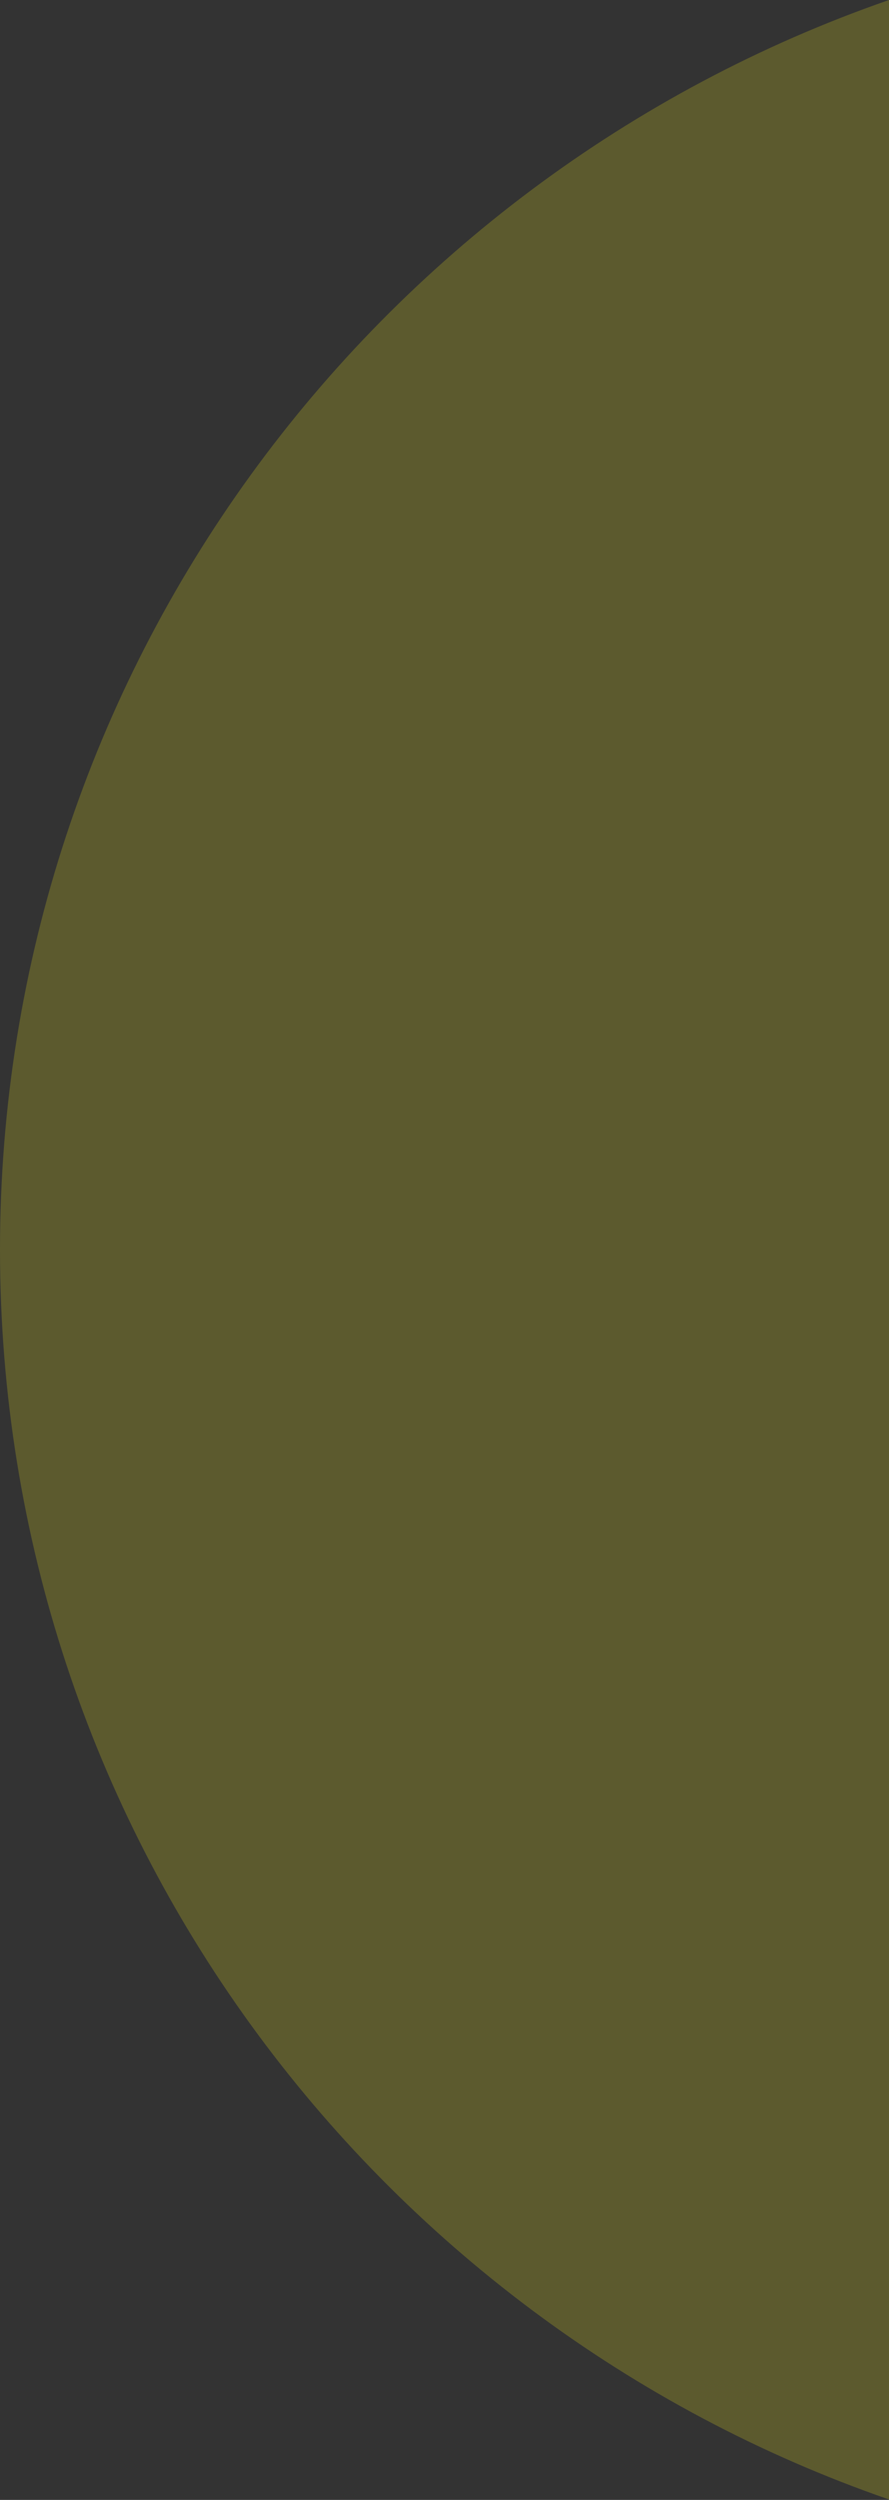
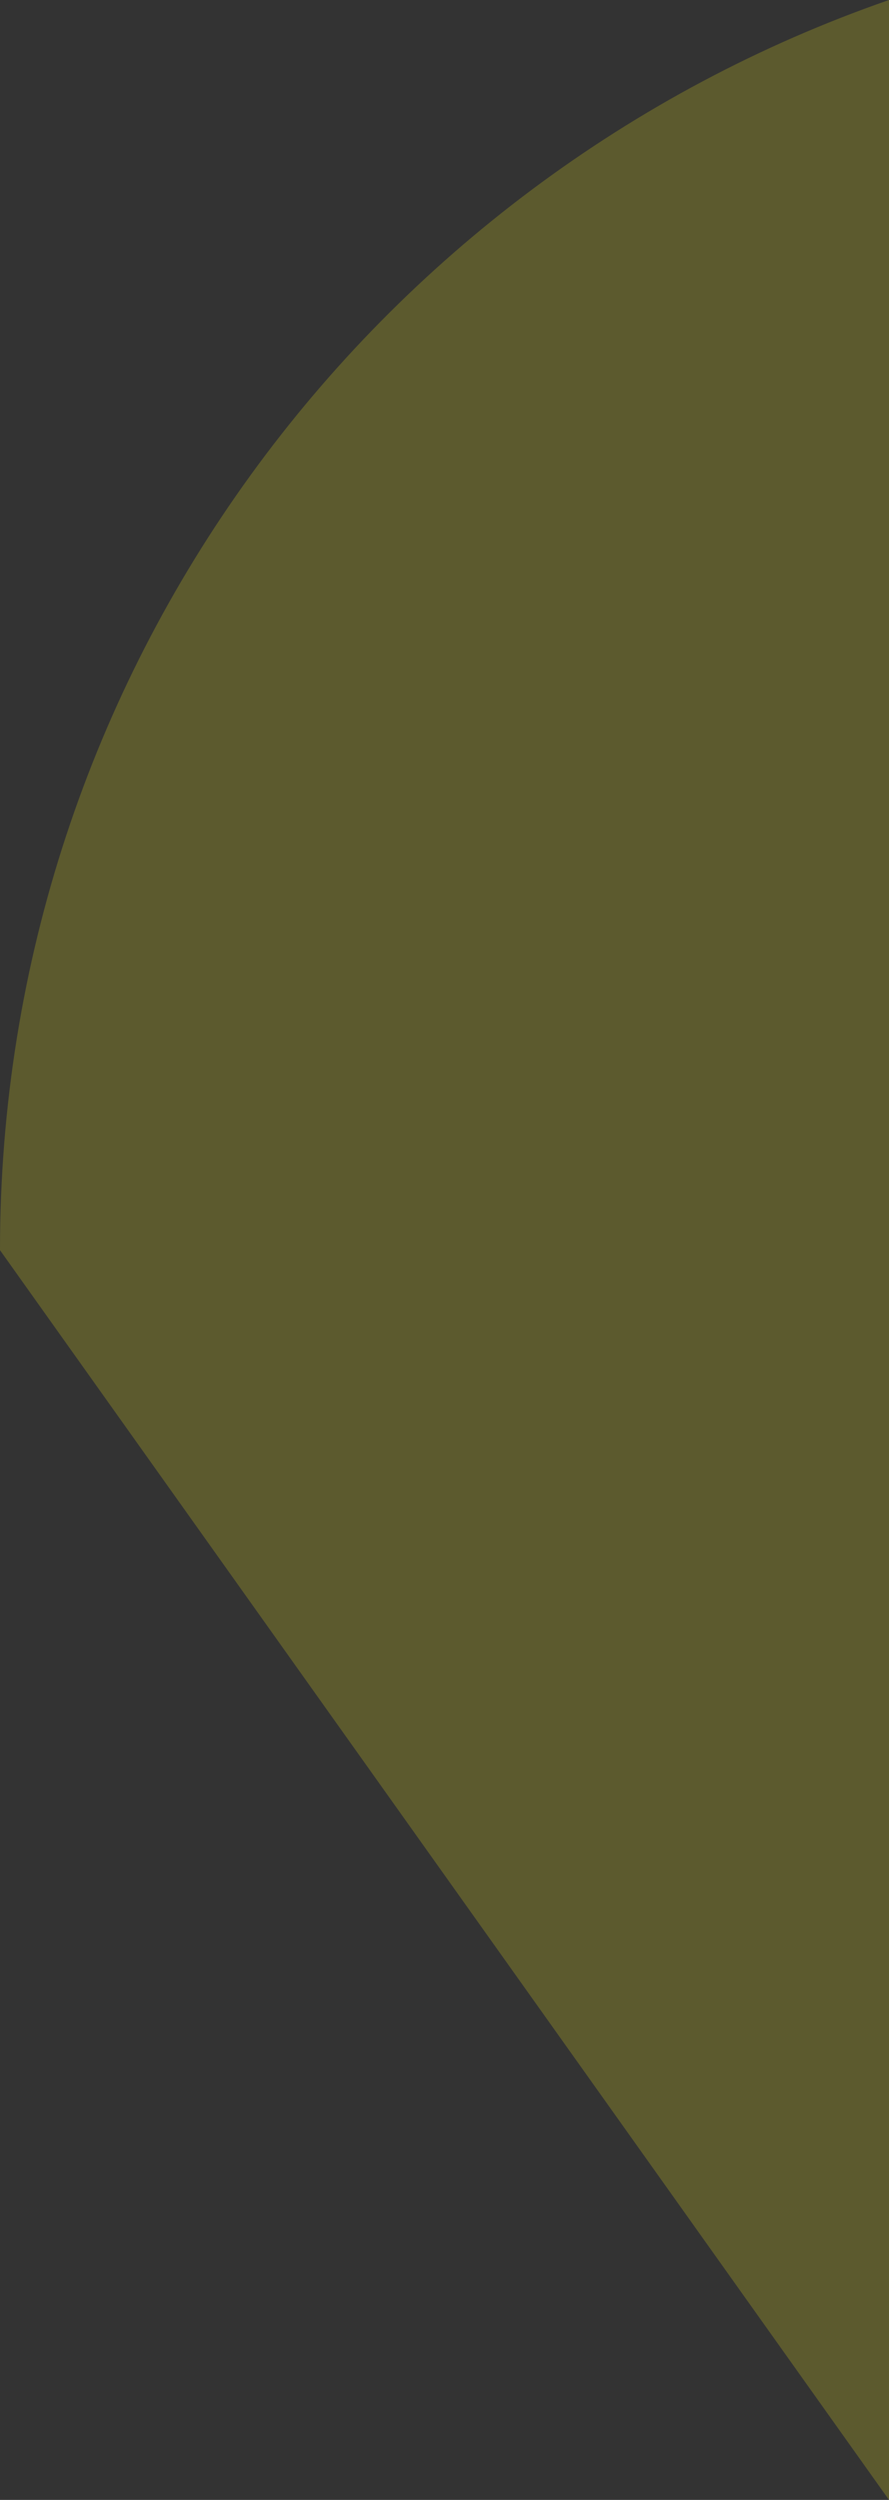
<svg xmlns="http://www.w3.org/2000/svg" id="_レイヤー_1" version="1.1" viewBox="0 0 200 562.3">
  <rect x="0" y="0" width="200" height="562.3" fill="#333333" stroke="none" />
  <defs>
    <style>
      .st0 {
        fill: #fff61d;
        isolation: isolate;
        opacity: .2;
      }
    </style>
  </defs>
  <g id="_レイヤー_2">
    <g id="_レイヤー_1-2">
-       <path class="st0" d="M200,562.3V0C83.6,40.4,0,151,0,281.1s83.6,240.8,200,281.1v.1Z" />
+       <path class="st0" d="M200,562.3V0C83.6,40.4,0,151,0,281.1v.1Z" />
    </g>
  </g>
</svg>